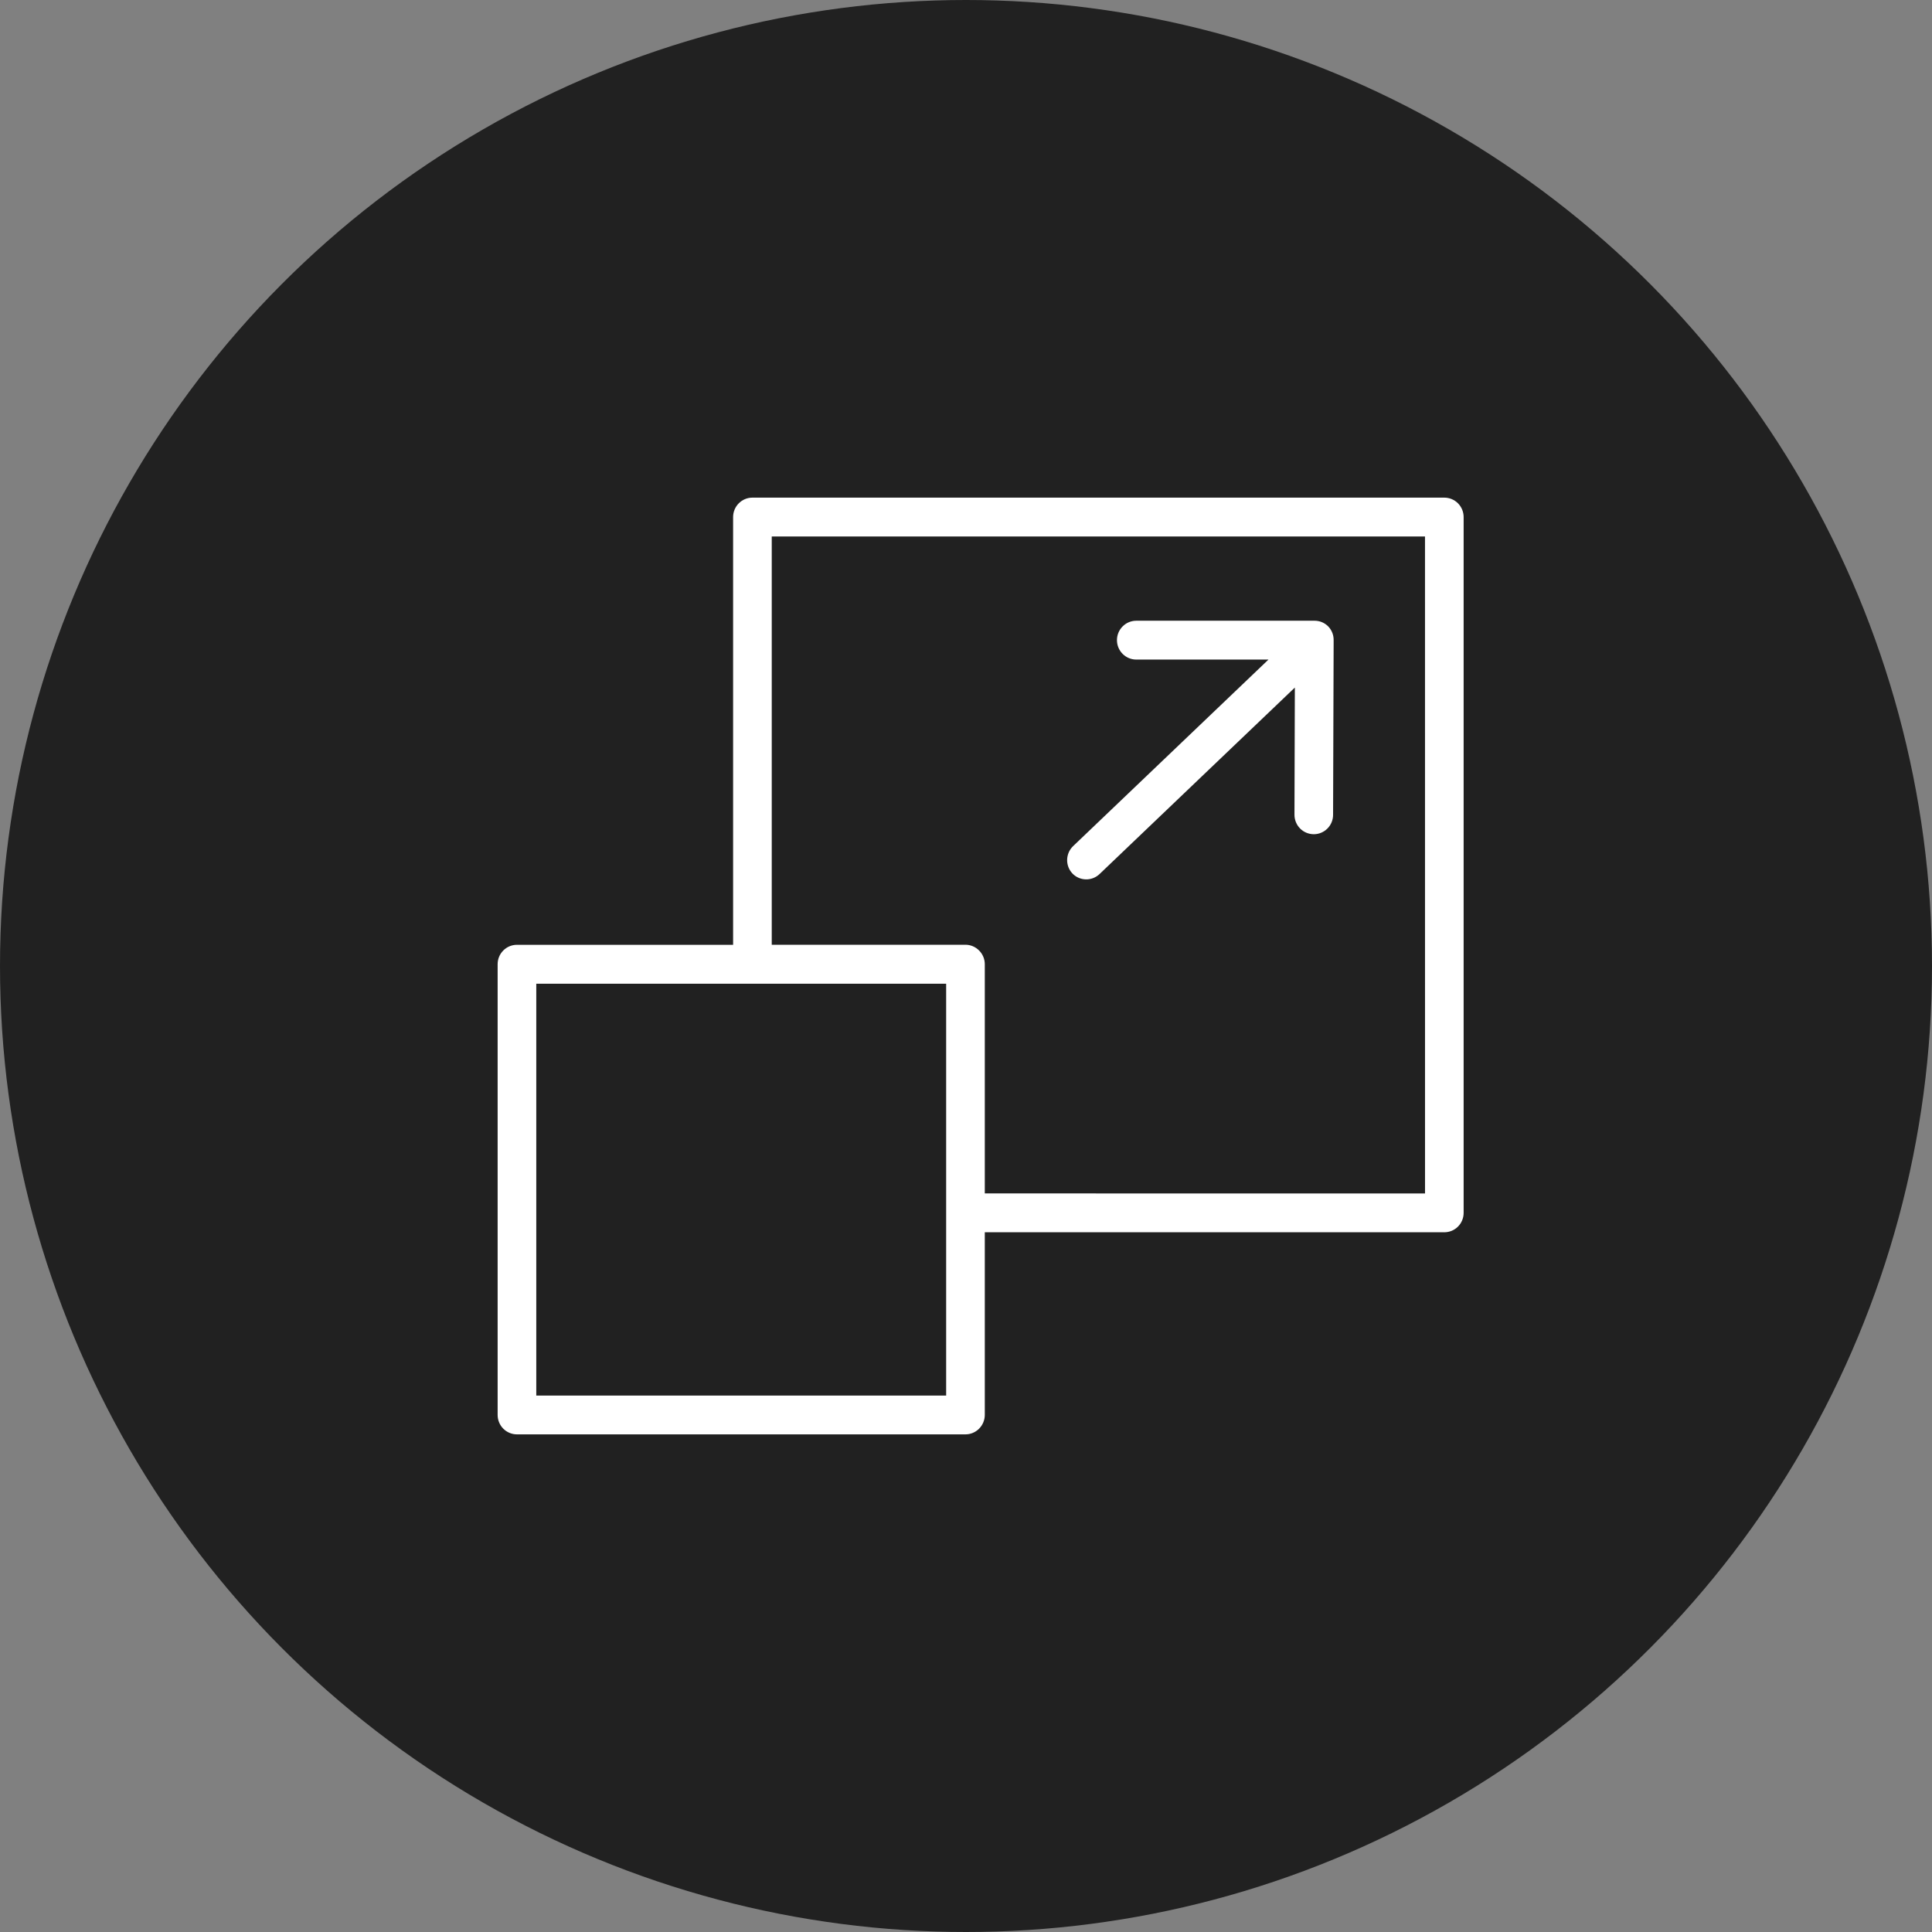
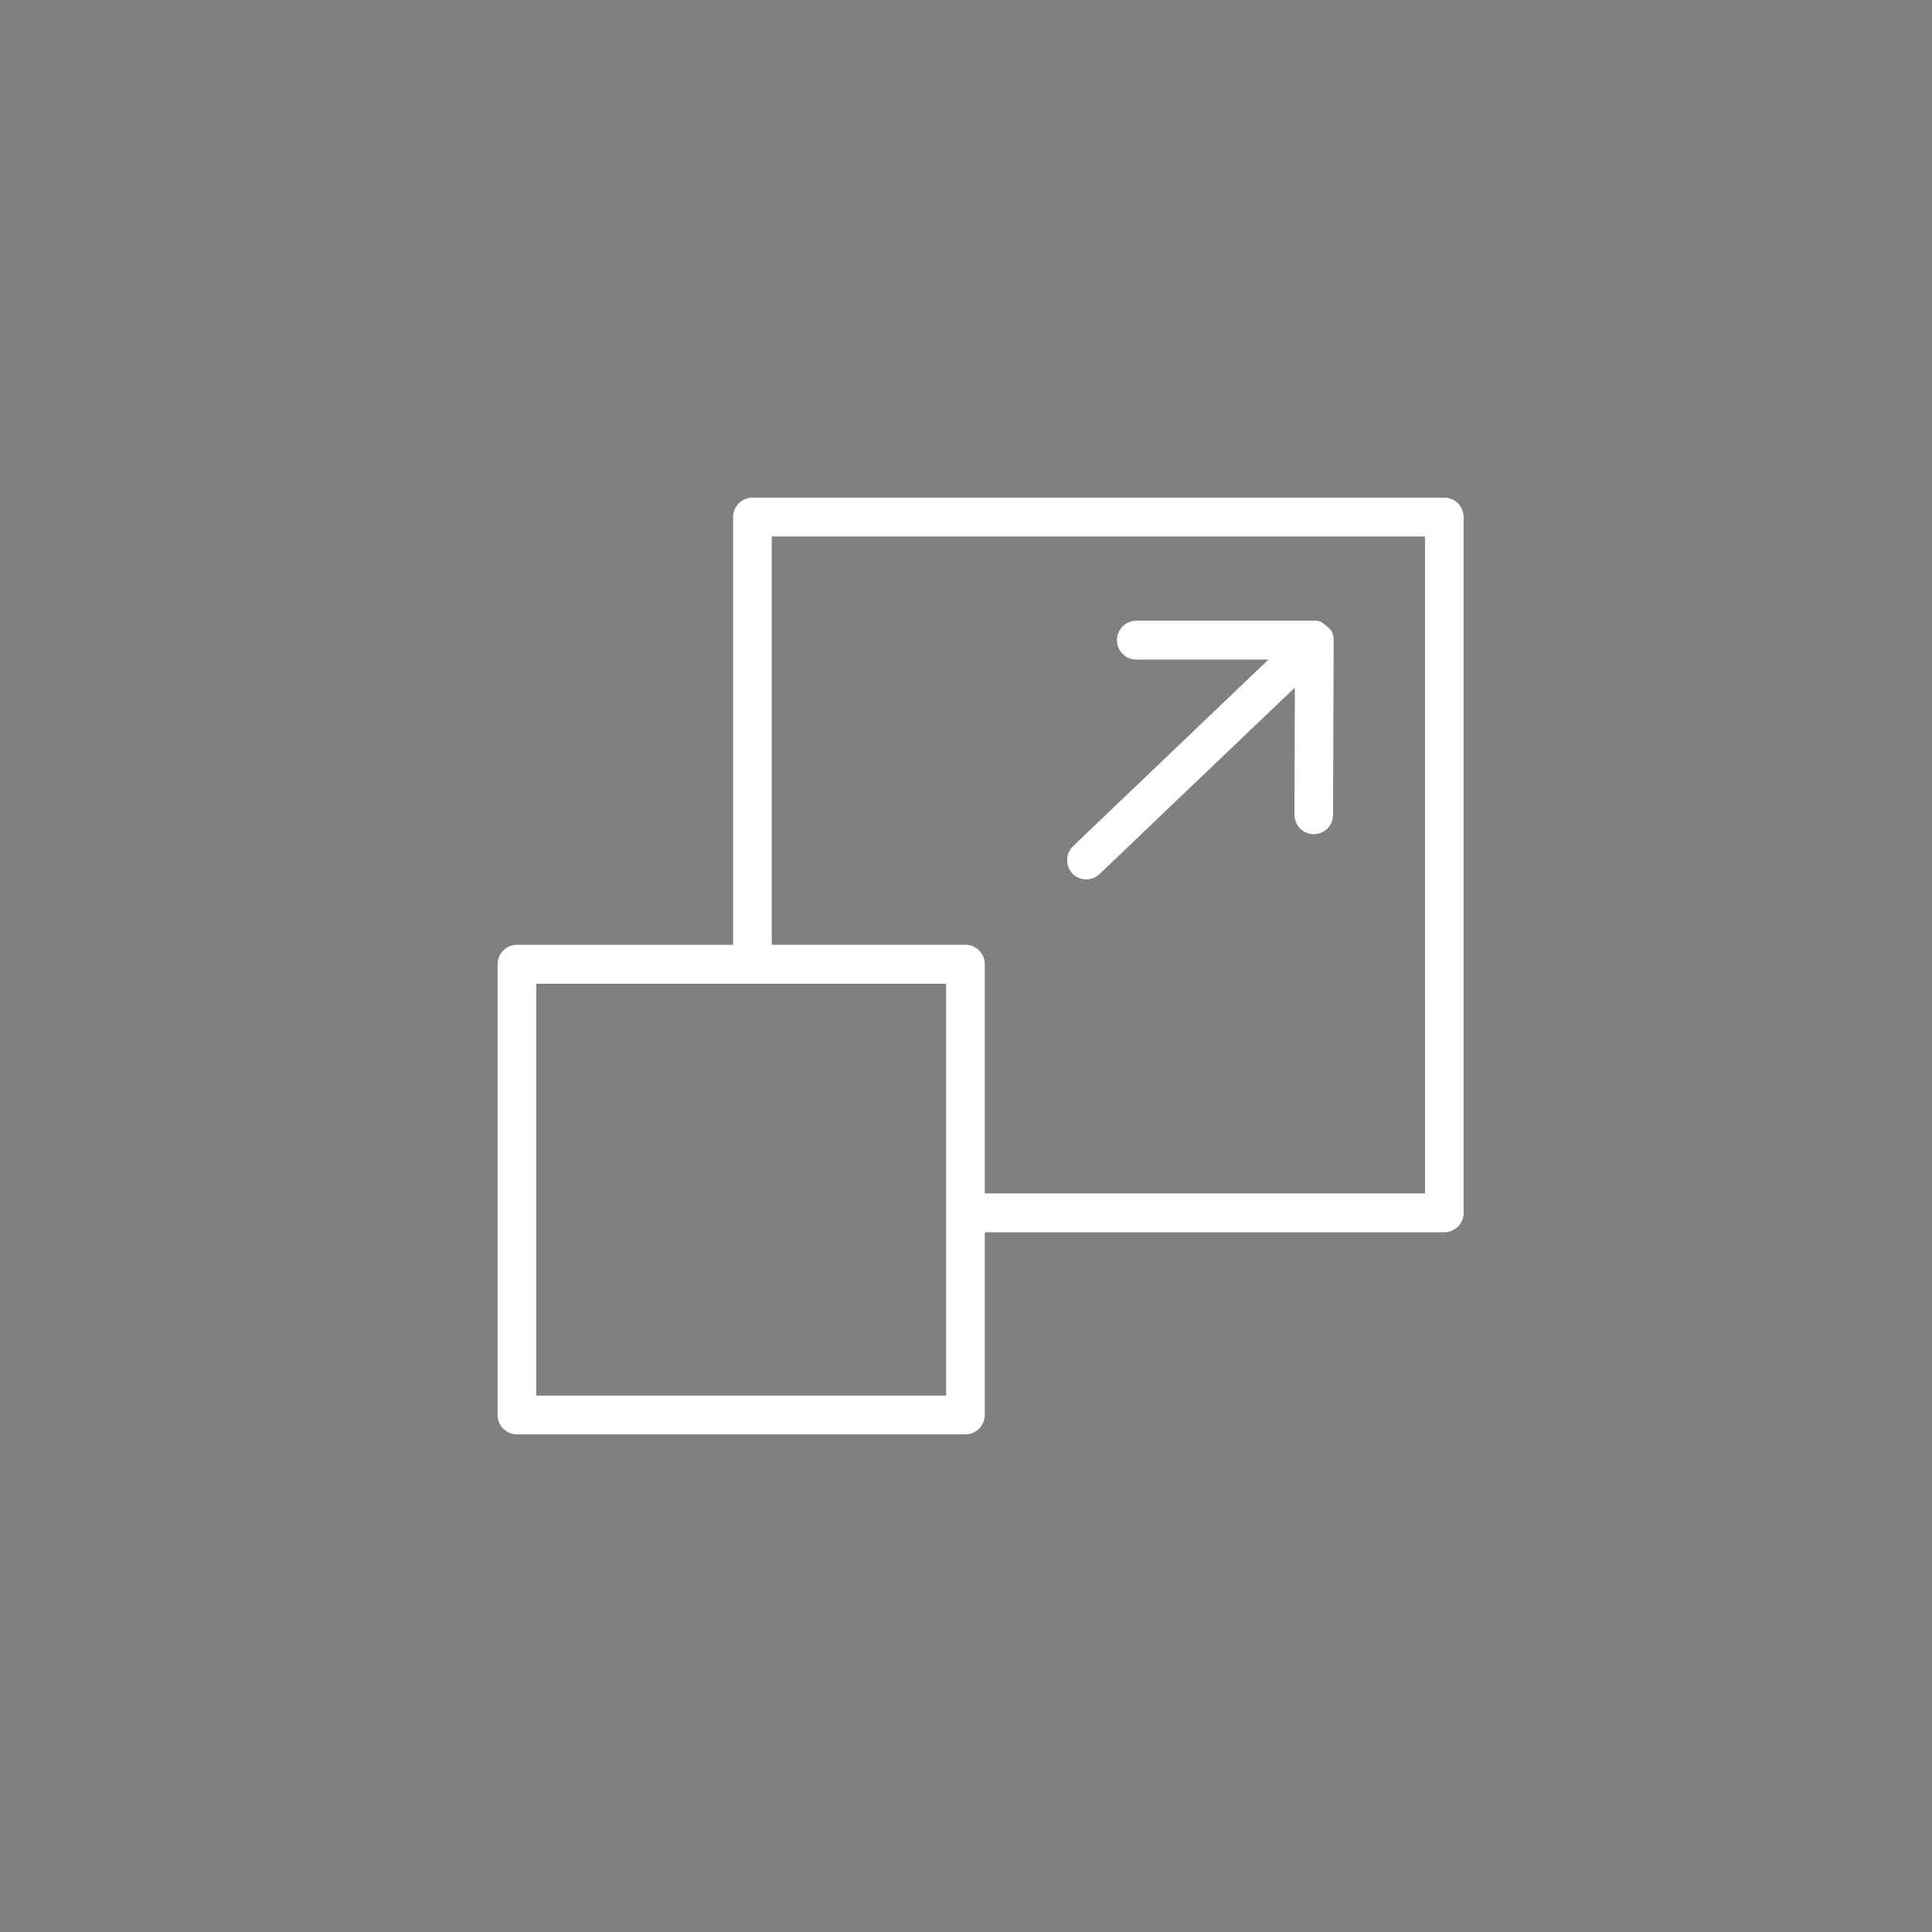
<svg xmlns="http://www.w3.org/2000/svg" width="66" height="66" viewBox="0 0 66 66" fill="none">
  <rect x="0" y="0" width="66" height="66" fill="#808080" stroke="none" />
-   <circle cx="33" cy="33" r="33" fill="#212121" />
-   <path d="M49.34 17H25.704C25.34 17 25.044 17.297 25.044 17.664V32.276H17.66C17.295 32.276 17 32.573 17 32.939V48.336C17 48.512 17.069 48.681 17.193 48.806C17.317 48.93 17.485 49 17.66 49H32.982C33.157 49 33.323 48.93 33.447 48.806C33.571 48.681 33.642 48.512 33.642 48.336V42.096H49.342H49.34C49.515 42.096 49.683 42.027 49.807 41.902C49.931 41.778 50 41.609 50 41.433V17.664C50 17.488 49.931 17.319 49.807 17.194C49.683 17.07 49.515 17 49.34 17ZM32.322 47.675H18.32V33.605H32.322V47.675ZM48.681 40.771L33.642 40.769V32.938C33.642 32.762 33.571 32.594 33.447 32.47C33.323 32.345 33.157 32.274 32.982 32.274H26.364V18.327H48.68L48.681 40.771ZM36.638 29.842L36.636 29.84C36.385 29.575 36.397 29.155 36.661 28.903L43.333 22.532H38.817C38.453 22.532 38.157 22.235 38.157 21.868C38.157 21.502 38.453 21.205 38.817 21.205H44.908C44.984 21.205 45.059 21.218 45.13 21.243H45.131C45.222 21.276 45.303 21.329 45.372 21.397C45.438 21.465 45.488 21.546 45.521 21.636V21.638C45.547 21.709 45.559 21.785 45.559 21.862V21.921V21.956L45.54 27.836C45.54 28.201 45.245 28.498 44.88 28.498H44.879C44.704 28.497 44.536 28.427 44.413 28.303C44.29 28.178 44.221 28.009 44.221 27.833L44.234 23.488L37.562 29.859C37.298 30.111 36.88 30.1 36.63 29.834L36.638 29.842Z" fill="white" />
+   <path d="M49.34 17H25.704C25.34 17 25.044 17.297 25.044 17.664V32.276H17.66C17.295 32.276 17 32.573 17 32.939V48.336C17 48.512 17.069 48.681 17.193 48.806C17.317 48.93 17.485 49 17.66 49H32.982C33.157 49 33.323 48.93 33.447 48.806C33.571 48.681 33.642 48.512 33.642 48.336V42.096H49.342H49.34C49.515 42.096 49.683 42.027 49.807 41.902C49.931 41.778 50 41.609 50 41.433V17.664C50 17.488 49.931 17.319 49.807 17.194C49.683 17.07 49.515 17 49.34 17ZM32.322 47.675H18.32V33.605H32.322V47.675ZM48.681 40.771L33.642 40.769V32.938C33.642 32.762 33.571 32.594 33.447 32.47C33.323 32.345 33.157 32.274 32.982 32.274H26.364V18.327H48.68L48.681 40.771ZM36.638 29.842L36.636 29.84C36.385 29.575 36.397 29.155 36.661 28.903L43.333 22.532H38.817C38.453 22.532 38.157 22.235 38.157 21.868C38.157 21.502 38.453 21.205 38.817 21.205H44.908C44.984 21.205 45.059 21.218 45.13 21.243H45.131C45.438 21.465 45.488 21.546 45.521 21.636V21.638C45.547 21.709 45.559 21.785 45.559 21.862V21.921V21.956L45.54 27.836C45.54 28.201 45.245 28.498 44.88 28.498H44.879C44.704 28.497 44.536 28.427 44.413 28.303C44.29 28.178 44.221 28.009 44.221 27.833L44.234 23.488L37.562 29.859C37.298 30.111 36.88 30.1 36.63 29.834L36.638 29.842Z" fill="white" />
</svg>